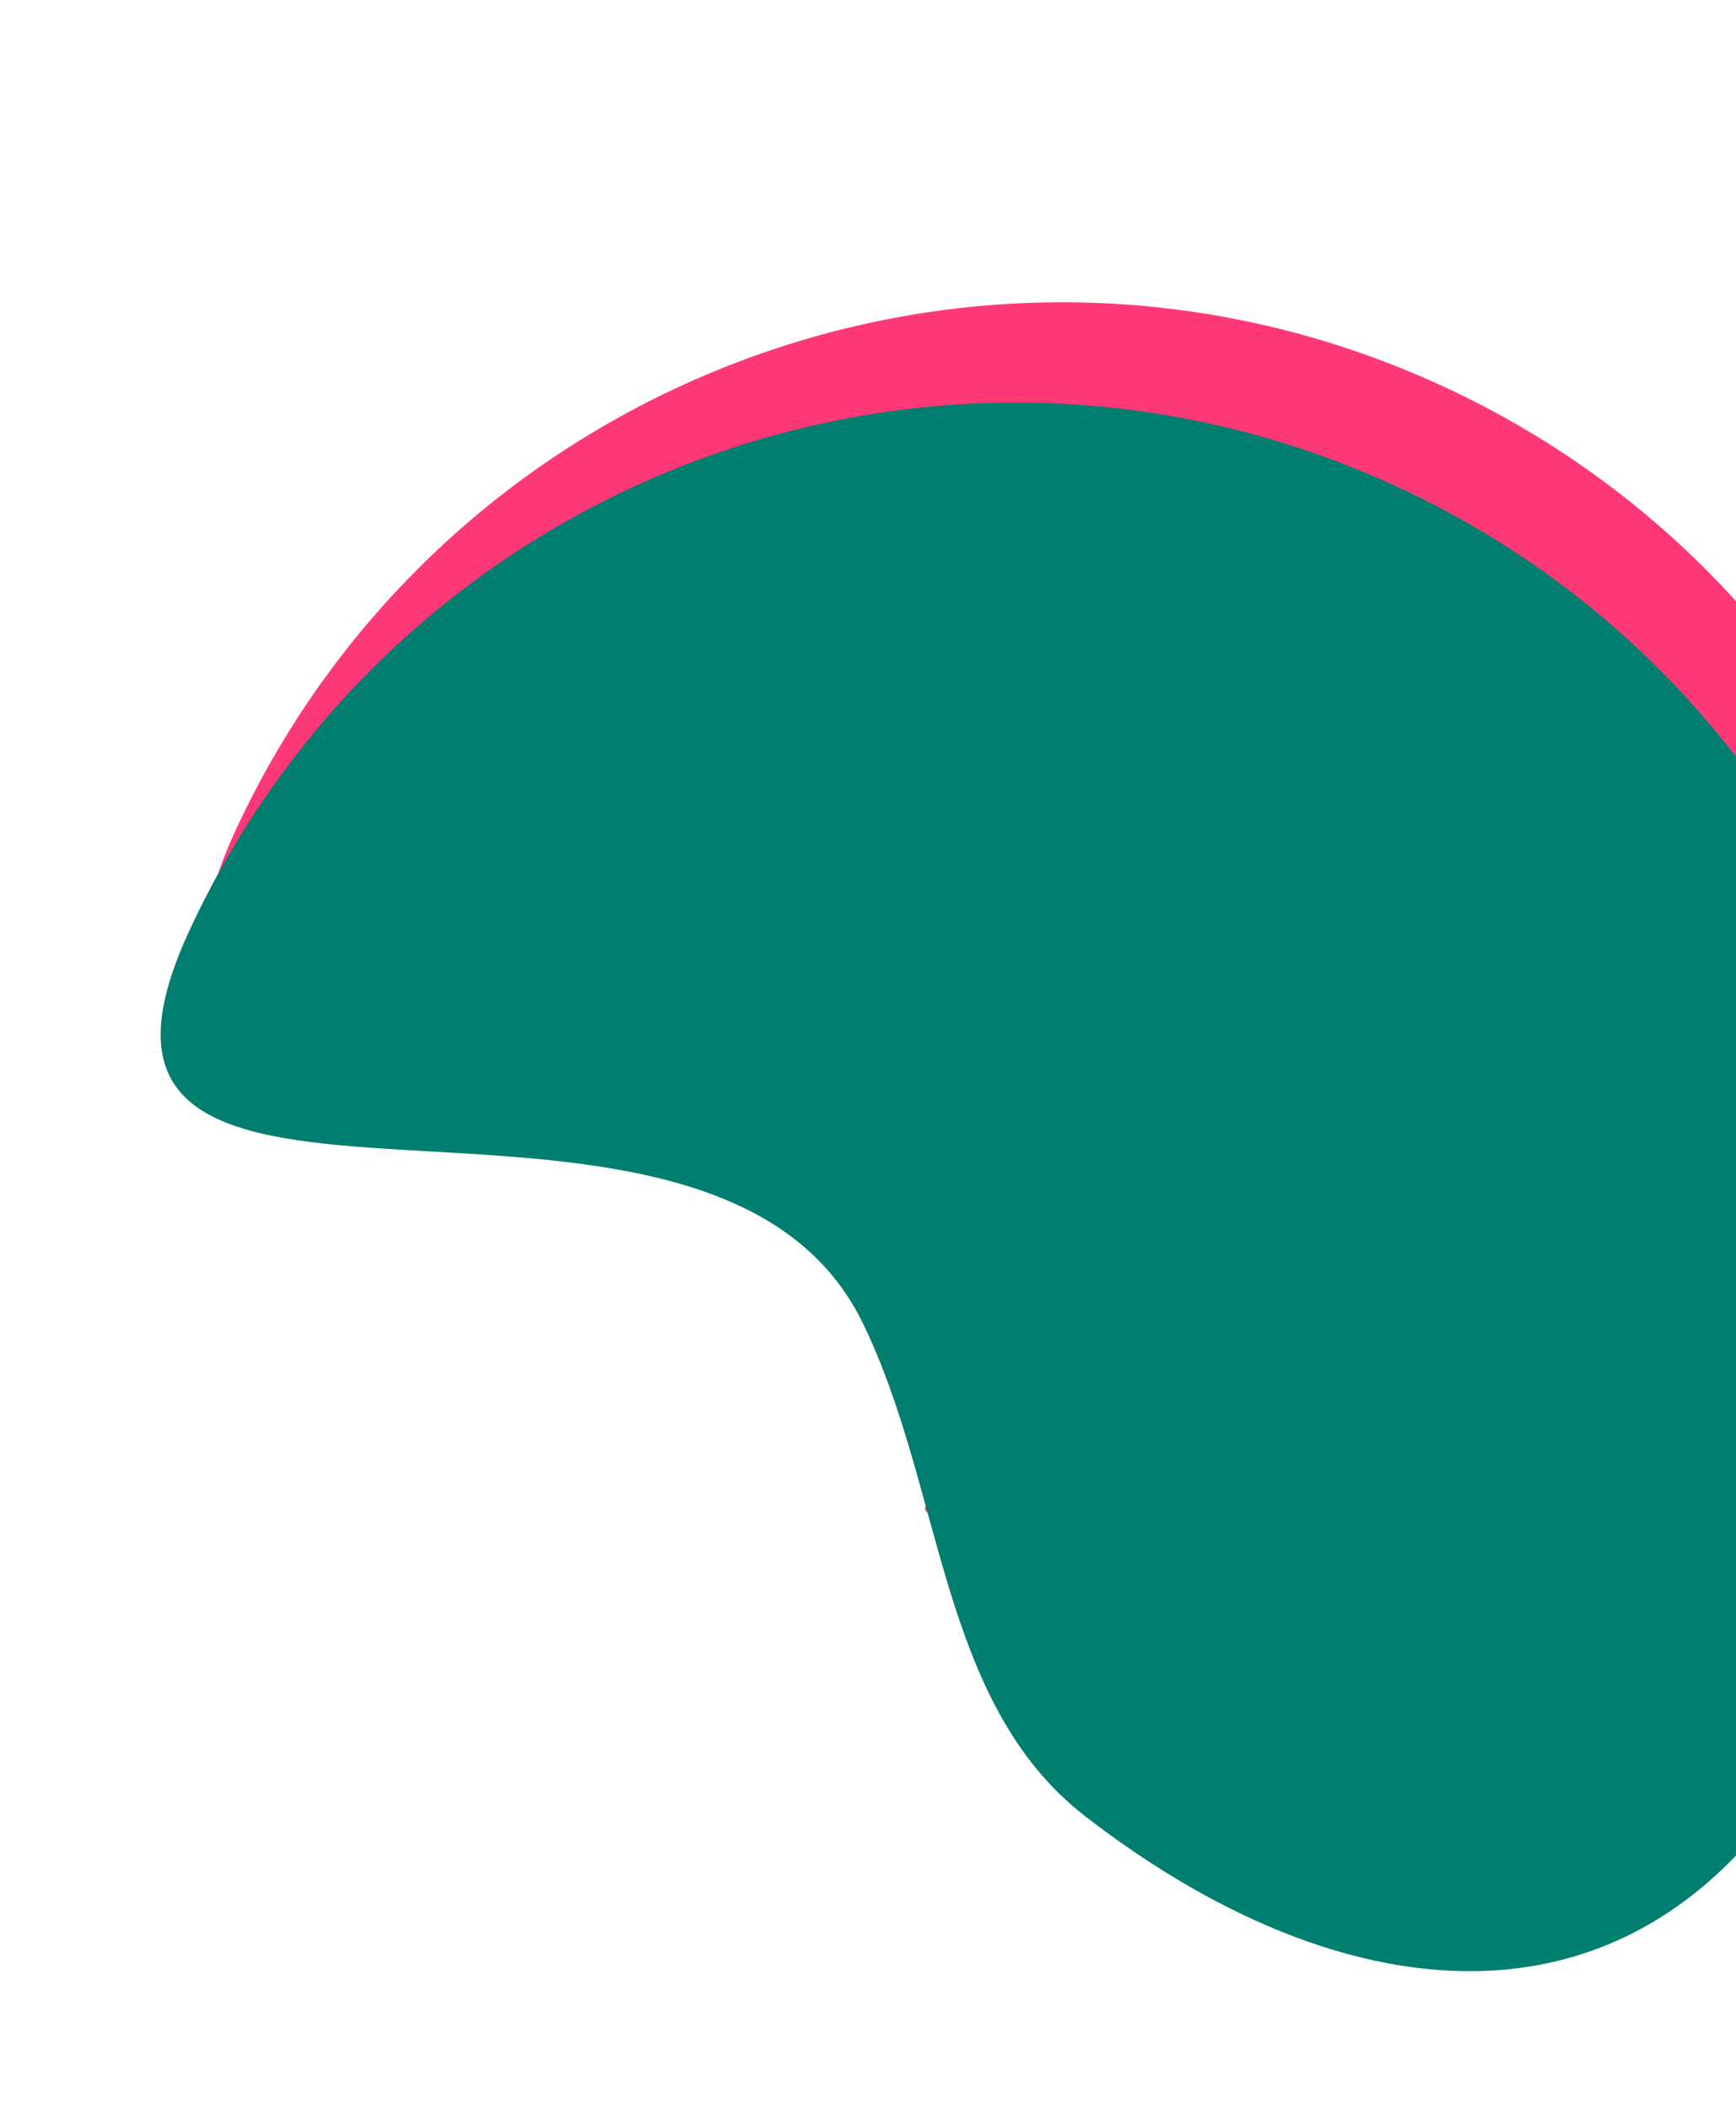
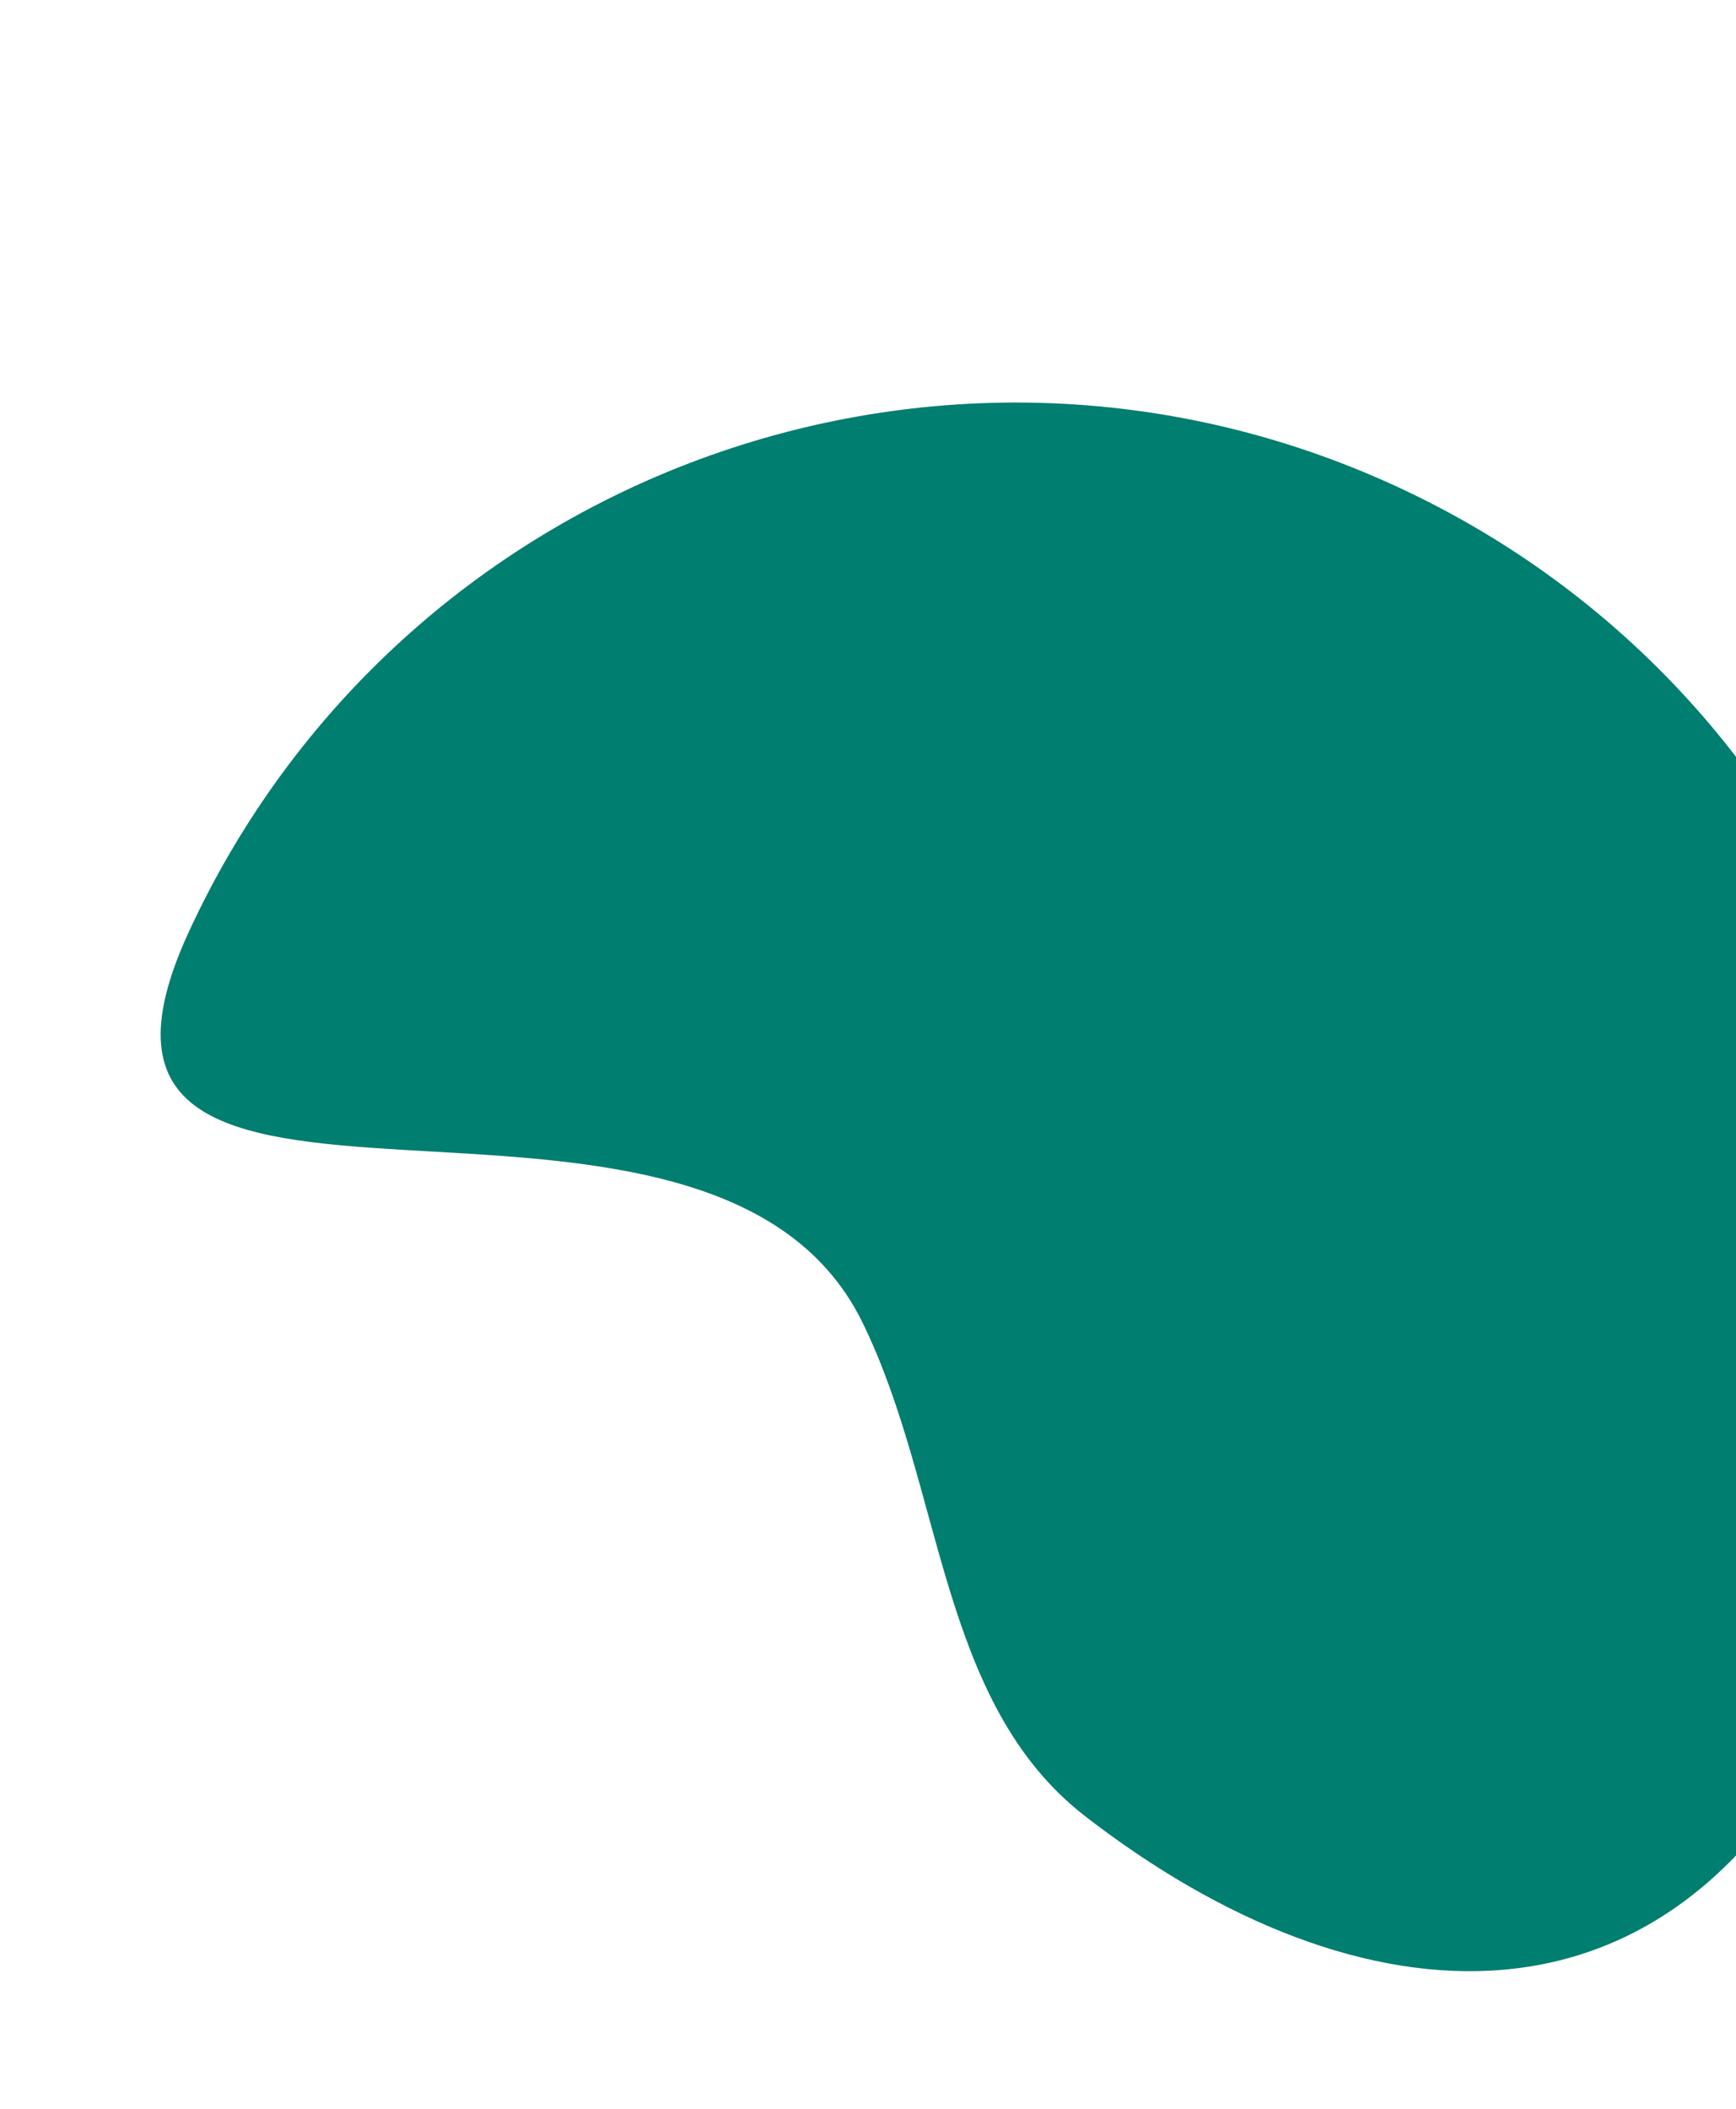
<svg xmlns="http://www.w3.org/2000/svg" width="233" height="283" viewBox="0 0 233 283" fill="none">
  <g filter="url(#filter0_f_4052_4120)">
-     <path d="M31.518 111.618C59.763 50.339 132.336 23.558 193.615 51.803C254.894 80.047 281.674 152.62 253.43 213.899C225.186 275.178 164.112 252.904 124.136 202.546C144.08 100.311 3.274 172.897 31.518 111.618Z" fill="#FF3877" />
-   </g>
+     </g>
  <path d="M25.321 125.071C53.565 63.792 126.138 37.011 187.418 65.256C248.697 93.5 275.477 166.073 247.233 227.352C224.966 275.663 182.294 272.043 145.642 243.671C125.951 228.428 126.715 199.777 115.753 177.418C94.776 134.628 1.893 175.901 25.321 125.071Z" fill="#007E70" />
  <defs>
    <filter id="filter0_f_4052_4120" x="10.481" y="23.277" width="271.474" height="245.015" filterUnits="userSpaceOnUse" color-interpolation-filters="sRGB">
      <feFlood flood-opacity="0" result="BackgroundImageFix" />
      <feBlend mode="normal" in="SourceGraphic" in2="BackgroundImageFix" result="shape" />
      <feGaussianBlur stdDeviation="8.639" result="effect1_foregroundBlur_4052_4120" />
    </filter>
  </defs>
</svg>